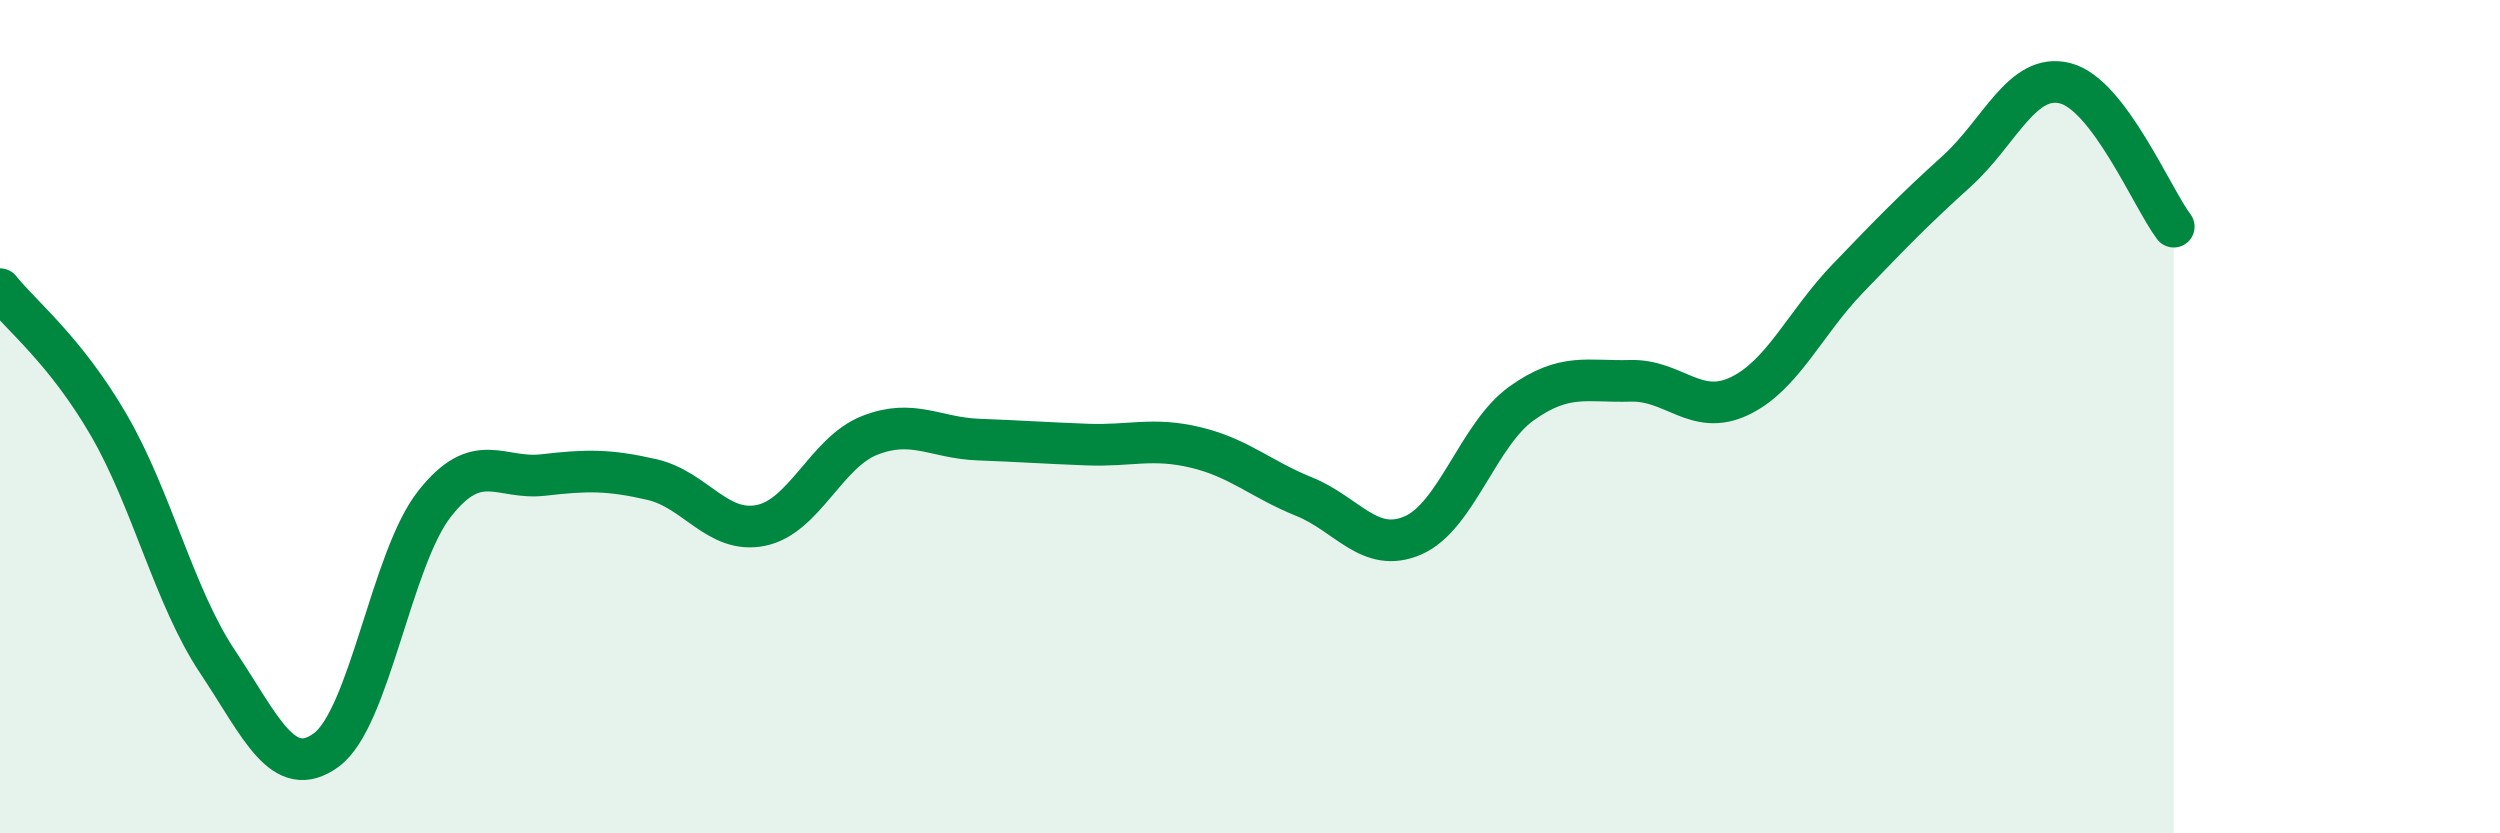
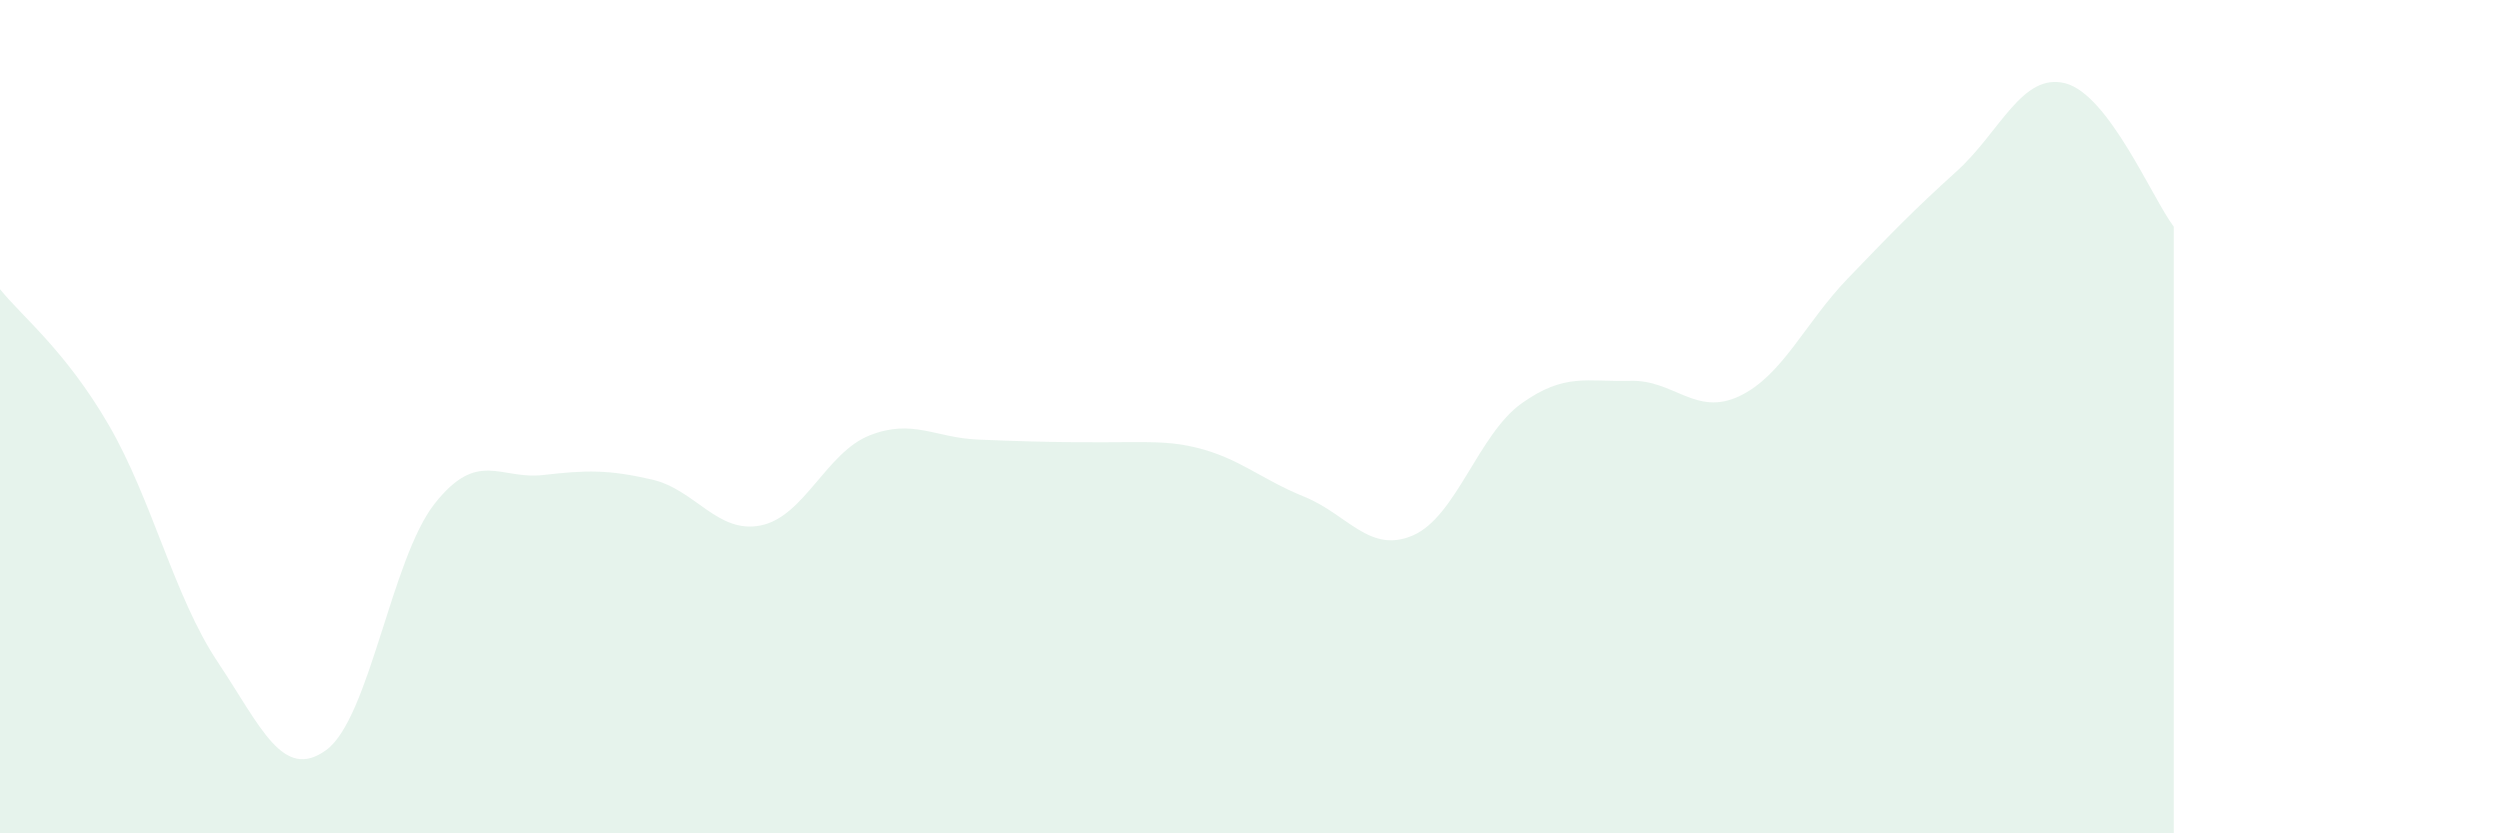
<svg xmlns="http://www.w3.org/2000/svg" width="60" height="20" viewBox="0 0 60 20">
-   <path d="M 0,6.94 C 0.52,7.59 1.57,8.41 2.61,10.2 C 3.65,11.99 4.18,14.32 5.22,15.88 C 6.26,17.44 6.79,18.76 7.83,18 C 8.87,17.24 9.39,13.41 10.43,12.09 C 11.47,10.77 12,11.52 13.04,11.4 C 14.08,11.28 14.61,11.27 15.65,11.51 C 16.69,11.75 17.22,12.82 18.26,12.61 C 19.3,12.4 19.83,10.86 20.87,10.45 C 21.91,10.04 22.44,10.51 23.48,10.55 C 24.52,10.59 25.05,10.63 26.09,10.67 C 27.13,10.71 27.66,10.49 28.7,10.74 C 29.74,10.99 30.26,11.5 31.3,11.92 C 32.34,12.34 32.87,13.3 33.91,12.85 C 34.95,12.4 35.48,10.42 36.52,9.68 C 37.56,8.94 38.09,9.17 39.13,9.14 C 40.17,9.11 40.7,10 41.74,9.51 C 42.78,9.02 43.31,7.76 44.35,6.68 C 45.39,5.6 45.92,5.05 46.96,4.11 C 48,3.17 48.53,1.73 49.57,2 C 50.61,2.27 51.65,4.75 52.17,5.44L52.17 20L0 20Z" fill="#008740" opacity="0.1" stroke-linecap="round" stroke-linejoin="round" />
-   <path d="M 0,6.94 C 0.52,7.59 1.57,8.41 2.61,10.2 C 3.65,11.99 4.18,14.32 5.22,15.88 C 6.26,17.44 6.79,18.76 7.83,18 C 8.87,17.24 9.39,13.41 10.43,12.09 C 11.47,10.77 12,11.52 13.04,11.4 C 14.08,11.28 14.61,11.27 15.65,11.51 C 16.69,11.75 17.22,12.82 18.26,12.61 C 19.3,12.4 19.83,10.86 20.87,10.45 C 21.91,10.04 22.44,10.51 23.48,10.55 C 24.52,10.59 25.05,10.63 26.09,10.67 C 27.13,10.71 27.66,10.49 28.7,10.74 C 29.74,10.99 30.26,11.5 31.3,11.92 C 32.34,12.34 32.87,13.3 33.91,12.85 C 34.95,12.4 35.48,10.42 36.52,9.68 C 37.56,8.94 38.09,9.17 39.13,9.14 C 40.17,9.11 40.7,10 41.74,9.51 C 42.78,9.02 43.31,7.76 44.35,6.68 C 45.39,5.6 45.92,5.05 46.96,4.11 C 48,3.17 48.53,1.73 49.57,2 C 50.61,2.27 51.65,4.75 52.17,5.44" stroke="#008740" stroke-width="1" fill="none" stroke-linecap="round" stroke-linejoin="round" />
+   <path d="M 0,6.94 C 0.52,7.59 1.57,8.41 2.61,10.2 C 3.65,11.99 4.18,14.32 5.22,15.88 C 6.26,17.44 6.79,18.76 7.83,18 C 8.87,17.24 9.39,13.41 10.43,12.09 C 11.47,10.77 12,11.52 13.04,11.4 C 14.08,11.28 14.61,11.27 15.65,11.51 C 16.69,11.75 17.22,12.82 18.26,12.61 C 19.3,12.4 19.83,10.86 20.87,10.45 C 21.91,10.04 22.44,10.51 23.48,10.55 C 27.13,10.71 27.66,10.49 28.7,10.74 C 29.74,10.99 30.26,11.5 31.3,11.92 C 32.34,12.34 32.87,13.3 33.91,12.85 C 34.95,12.4 35.48,10.42 36.52,9.68 C 37.56,8.94 38.09,9.17 39.13,9.14 C 40.17,9.11 40.7,10 41.74,9.51 C 42.78,9.02 43.31,7.76 44.35,6.68 C 45.39,5.6 45.92,5.05 46.96,4.11 C 48,3.17 48.53,1.73 49.57,2 C 50.61,2.27 51.65,4.75 52.17,5.44L52.17 20L0 20Z" fill="#008740" opacity="0.1" stroke-linecap="round" stroke-linejoin="round" />
</svg>